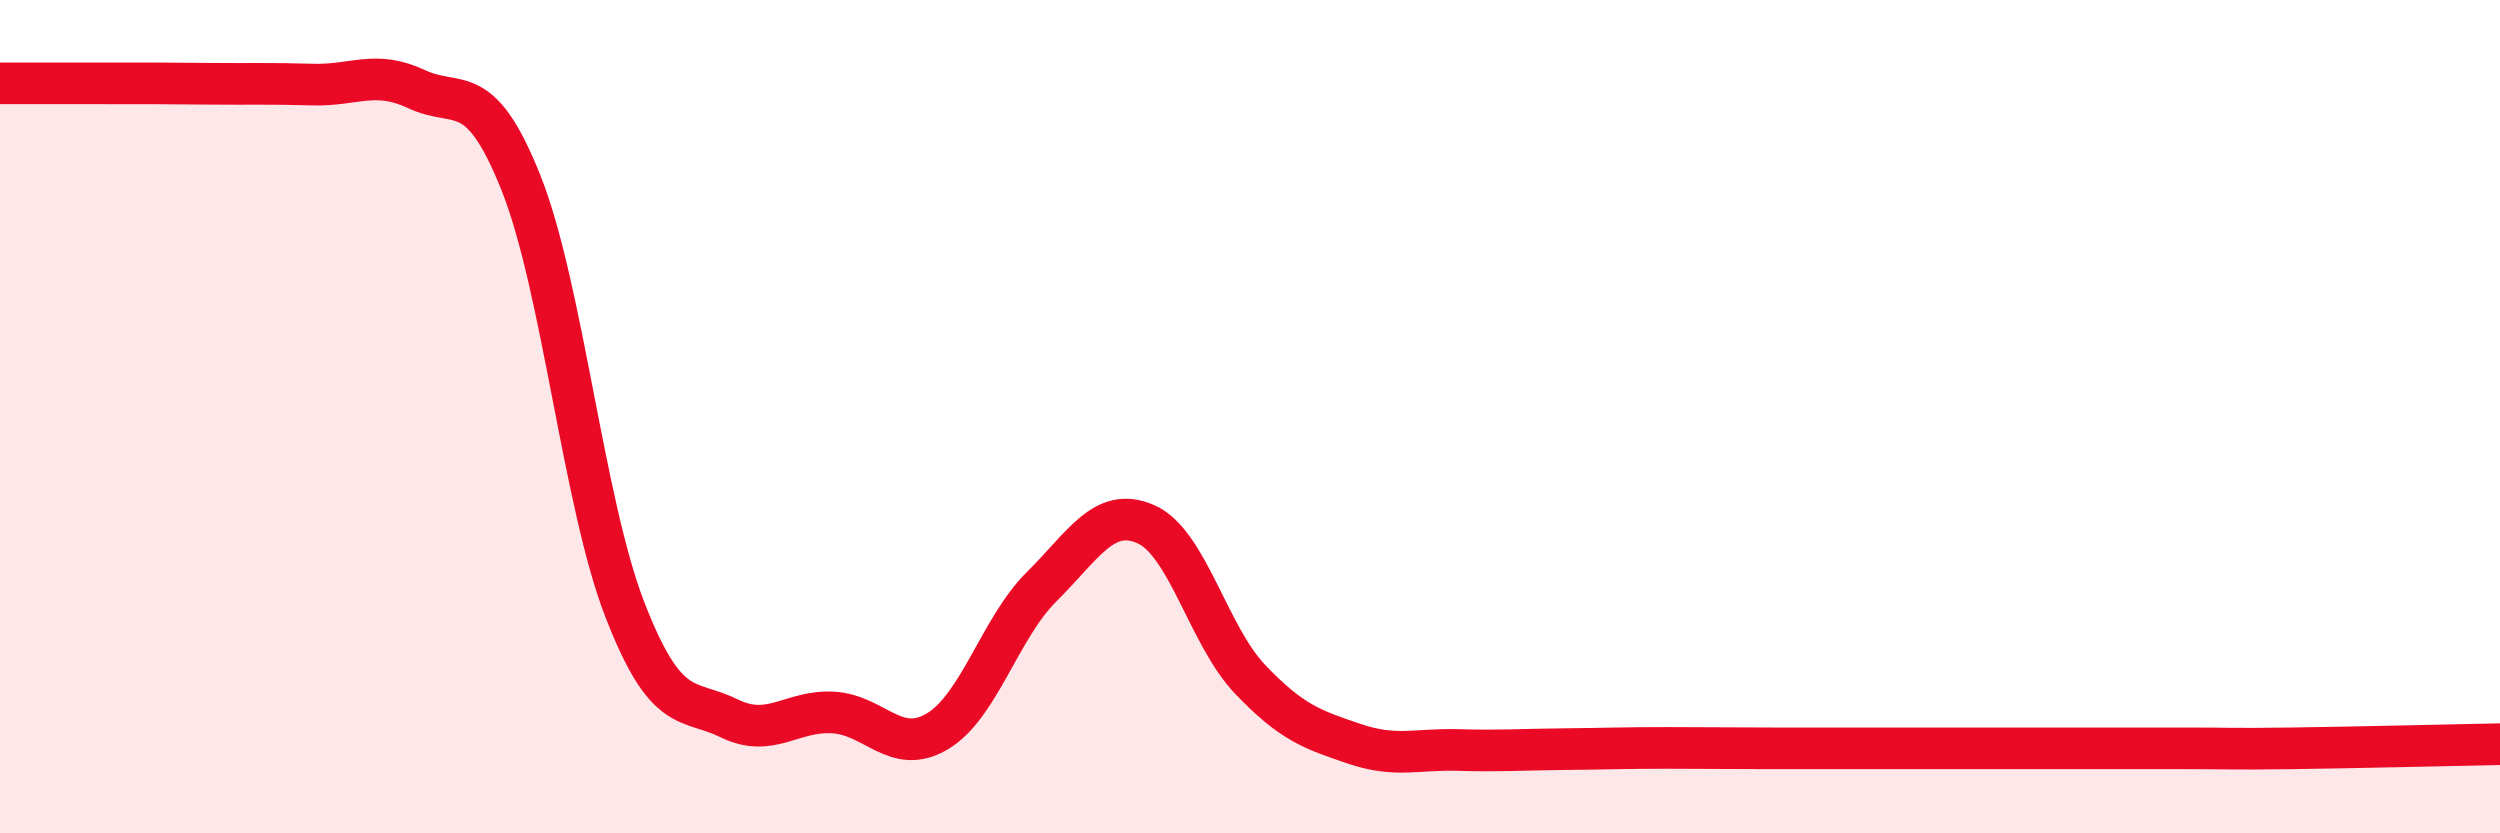
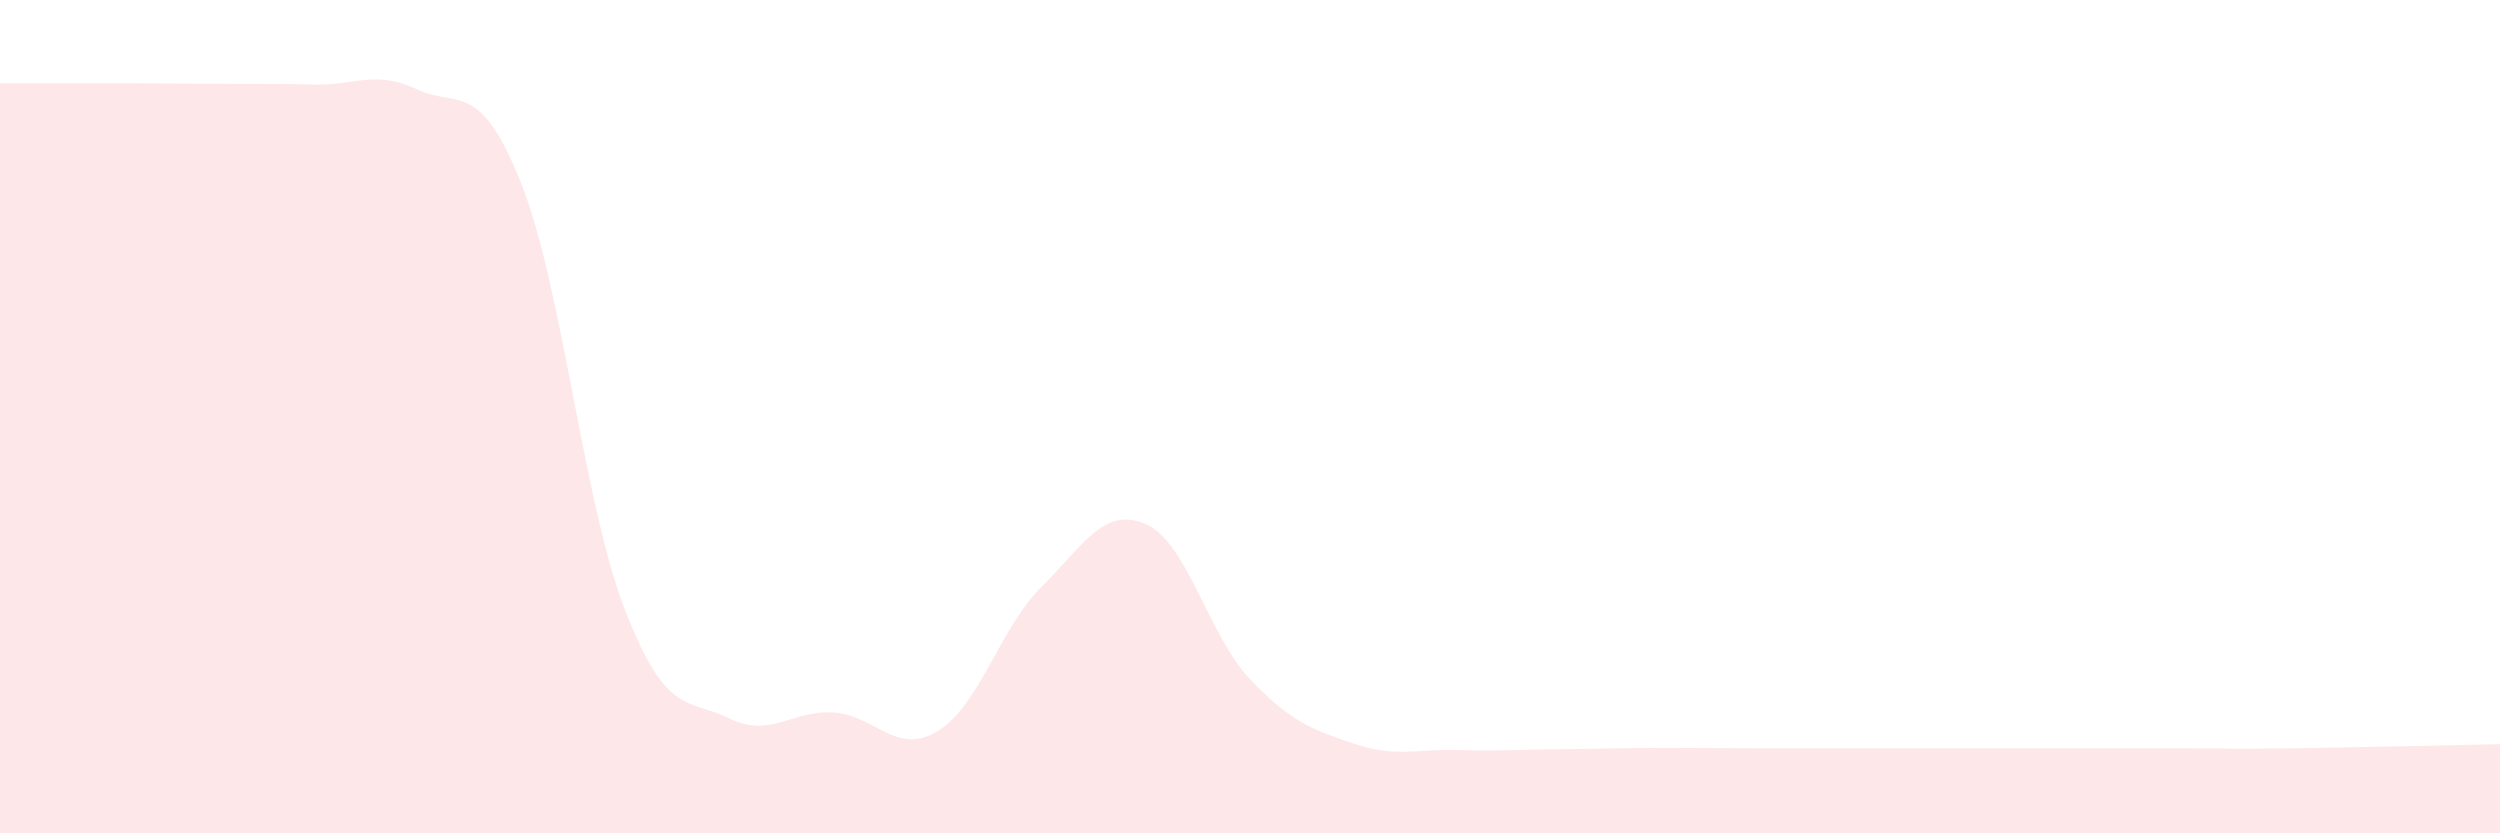
<svg xmlns="http://www.w3.org/2000/svg" width="60" height="20" viewBox="0 0 60 20">
  <path d="M 0,2 C 0.5,2 1.5,2 2.5,2 C 3.5,2 4,2 5,2.01 C 6,2.02 6.5,2 7.5,2.03 C 8.5,2.06 9,1.67 10,2.14 C 11,2.61 11.5,1.88 12.5,4.38 C 13.5,6.88 14,12.07 15,14.64 C 16,17.21 16.5,16.75 17.5,17.24 C 18.5,17.73 19,17.04 20,17.1 C 21,17.16 21.5,18.15 22.5,17.55 C 23.5,16.95 24,15.07 25,14.08 C 26,13.09 26.5,12.14 27.5,12.58 C 28.5,13.02 29,15.25 30,16.3 C 31,17.35 31.5,17.51 32.5,17.85 C 33.5,18.19 34,17.97 35,18 C 36,18.03 36.5,17.99 37.5,17.98 C 38.5,17.97 39,17.95 40,17.95 C 41,17.95 41.5,17.96 42.5,17.96 C 43.5,17.96 44,17.96 45,17.96 C 46,17.96 46.5,17.96 47.5,17.96 C 48.5,17.96 49,17.96 50,17.96 C 51,17.96 51.5,17.96 52.5,17.96 C 53.5,17.96 53.5,17.98 55,17.96 C 56.5,17.94 59,17.88 60,17.86L60 20L0 20Z" fill="#EB0A25" opacity="0.1" stroke-linecap="round" stroke-linejoin="round" />
-   <path d="M 0,2 C 0.5,2 1.5,2 2.5,2 C 3.5,2 4,2 5,2.01 C 6,2.02 6.5,2 7.5,2.03 C 8.5,2.06 9,1.67 10,2.14 C 11,2.61 11.5,1.88 12.5,4.38 C 13.5,6.88 14,12.07 15,14.64 C 16,17.21 16.5,16.75 17.5,17.24 C 18.5,17.73 19,17.04 20,17.1 C 21,17.16 21.5,18.15 22.5,17.55 C 23.5,16.95 24,15.07 25,14.08 C 26,13.09 26.5,12.14 27.5,12.58 C 28.5,13.02 29,15.25 30,16.3 C 31,17.35 31.5,17.51 32.5,17.85 C 33.5,18.19 34,17.97 35,18 C 36,18.03 36.5,17.99 37.5,17.98 C 38.5,17.97 39,17.95 40,17.95 C 41,17.95 41.5,17.96 42.5,17.96 C 43.5,17.96 44,17.96 45,17.96 C 46,17.96 46.5,17.96 47.5,17.96 C 48.5,17.96 49,17.96 50,17.96 C 51,17.96 51.5,17.96 52.5,17.96 C 53.5,17.96 53.5,17.98 55,17.96 C 56.5,17.94 59,17.88 60,17.86" stroke="#EB0A25" stroke-width="1" fill="none" stroke-linecap="round" stroke-linejoin="round" />
</svg>